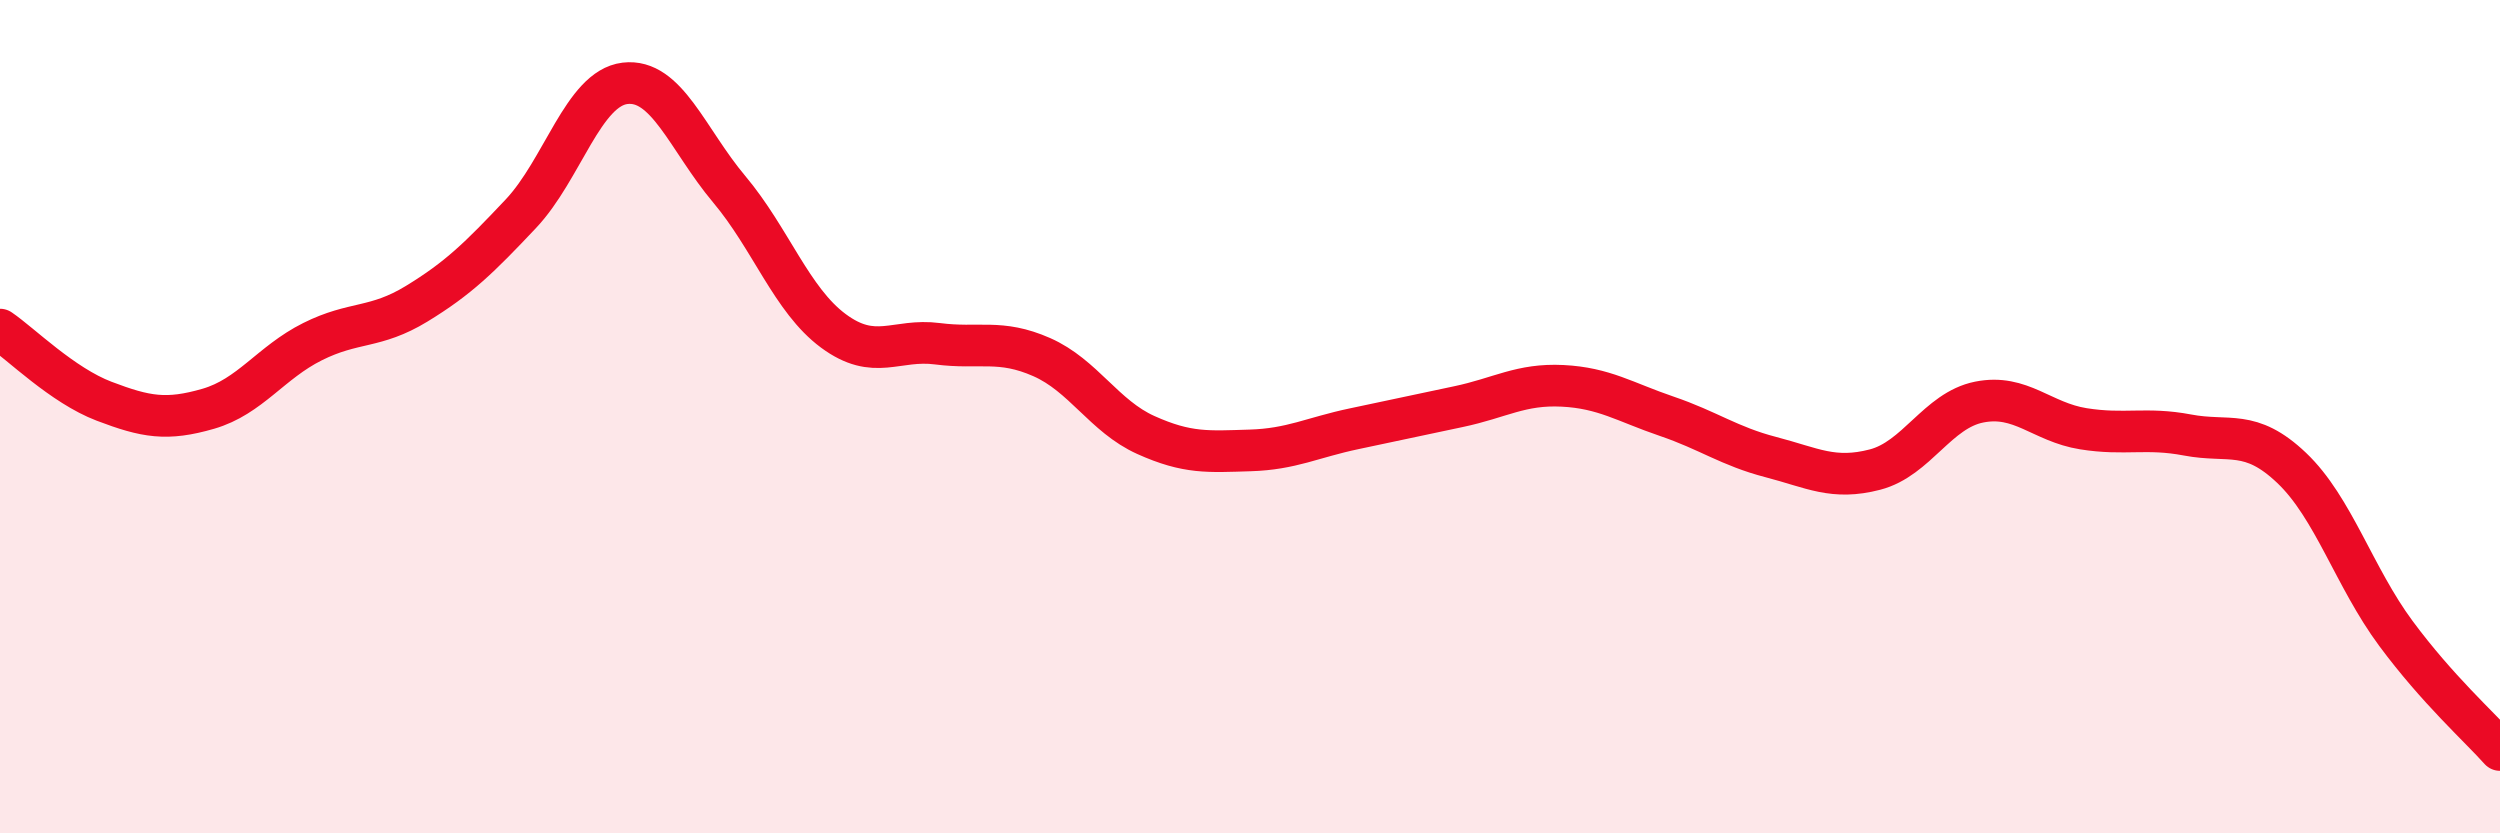
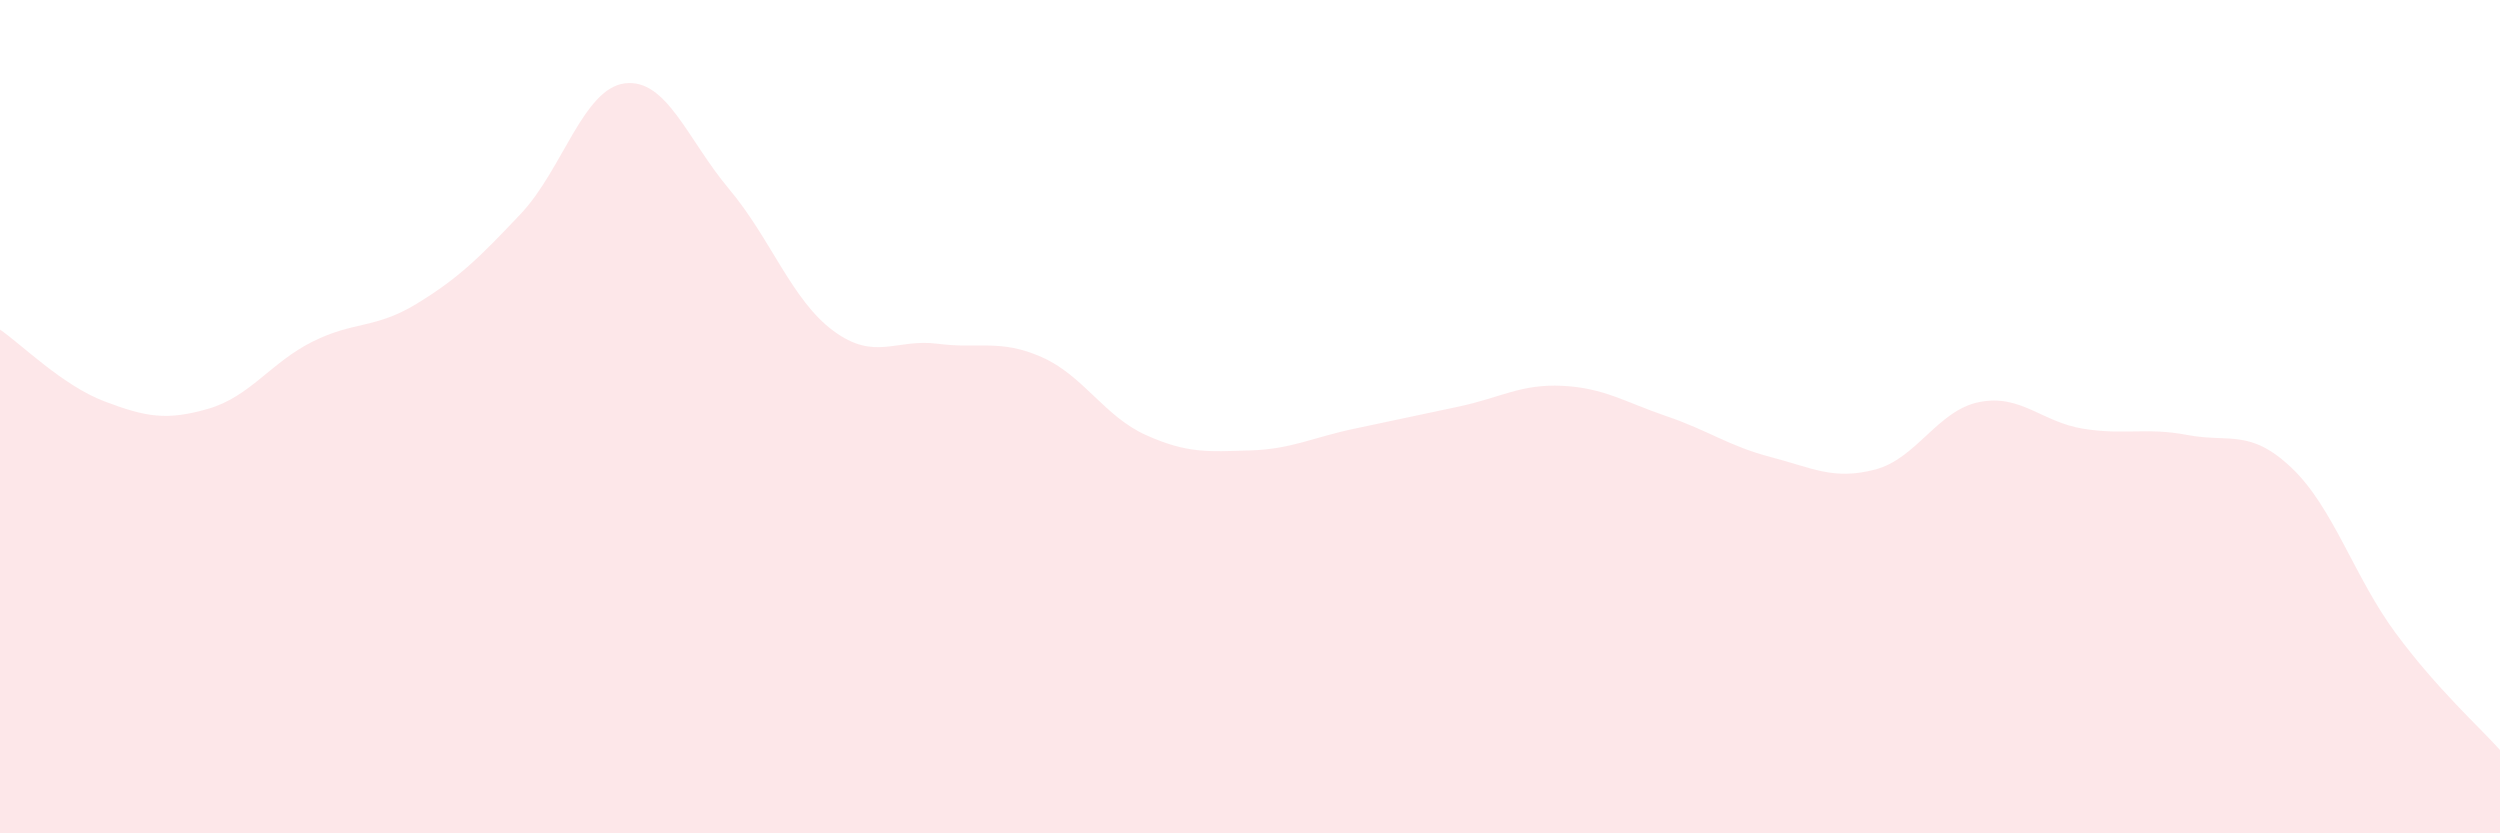
<svg xmlns="http://www.w3.org/2000/svg" width="60" height="20" viewBox="0 0 60 20">
  <path d="M 0,7.91 C 0.5,8.25 1.5,9.25 2.5,9.63 C 3.5,10.01 4,10.1 5,9.81 C 6,9.52 6.5,8.7 7.5,8.2 C 8.5,7.7 9,7.9 10,7.29 C 11,6.68 11.5,6.19 12.5,5.13 C 13.5,4.07 14,2.12 15,2 C 16,1.88 16.5,3.35 17.5,4.54 C 18.5,5.73 19,7.2 20,7.94 C 21,8.68 21.5,8.12 22.5,8.25 C 23.5,8.38 24,8.13 25,8.57 C 26,9.01 26.5,9.99 27.5,10.44 C 28.5,10.89 29,10.84 30,10.81 C 31,10.78 31.5,10.5 32.5,10.29 C 33.5,10.08 34,9.97 35,9.76 C 36,9.55 36.5,9.21 37.5,9.26 C 38.5,9.31 39,9.65 40,9.99 C 41,10.33 41.5,10.71 42.5,10.97 C 43.5,11.23 44,11.53 45,11.27 C 46,11.01 46.5,9.85 47.5,9.65 C 48.5,9.45 49,10.13 50,10.29 C 51,10.45 51.5,10.25 52.5,10.44 C 53.5,10.63 54,10.28 55,11.23 C 56,12.18 56.5,13.85 57.5,15.2 C 58.5,16.55 59.5,17.44 60,18L60 20L0 20Z" fill="#EB0A25" opacity="0.1" stroke-linecap="round" stroke-linejoin="round" />
-   <path d="M 0,7.91 C 0.5,8.25 1.5,9.25 2.5,9.63 C 3.5,10.01 4,10.1 5,9.81 C 6,9.52 6.5,8.7 7.5,8.2 C 8.5,7.7 9,7.9 10,7.29 C 11,6.68 11.5,6.19 12.5,5.13 C 13.5,4.07 14,2.12 15,2 C 16,1.88 16.5,3.35 17.5,4.54 C 18.5,5.73 19,7.2 20,7.94 C 21,8.68 21.5,8.12 22.5,8.25 C 23.5,8.38 24,8.13 25,8.57 C 26,9.01 26.5,9.99 27.5,10.44 C 28.5,10.89 29,10.84 30,10.81 C 31,10.78 31.5,10.5 32.5,10.29 C 33.5,10.08 34,9.97 35,9.76 C 36,9.55 36.5,9.21 37.5,9.26 C 38.5,9.31 39,9.65 40,9.99 C 41,10.33 41.5,10.71 42.5,10.97 C 43.5,11.23 44,11.53 45,11.27 C 46,11.01 46.5,9.85 47.5,9.65 C 48.5,9.45 49,10.13 50,10.29 C 51,10.45 51.5,10.25 52.5,10.44 C 53.5,10.63 54,10.28 55,11.23 C 56,12.18 56.5,13.85 57.5,15.2 C 58.5,16.55 59.5,17.44 60,18" stroke="#EB0A25" stroke-width="1" fill="none" stroke-linecap="round" stroke-linejoin="round" />
</svg>